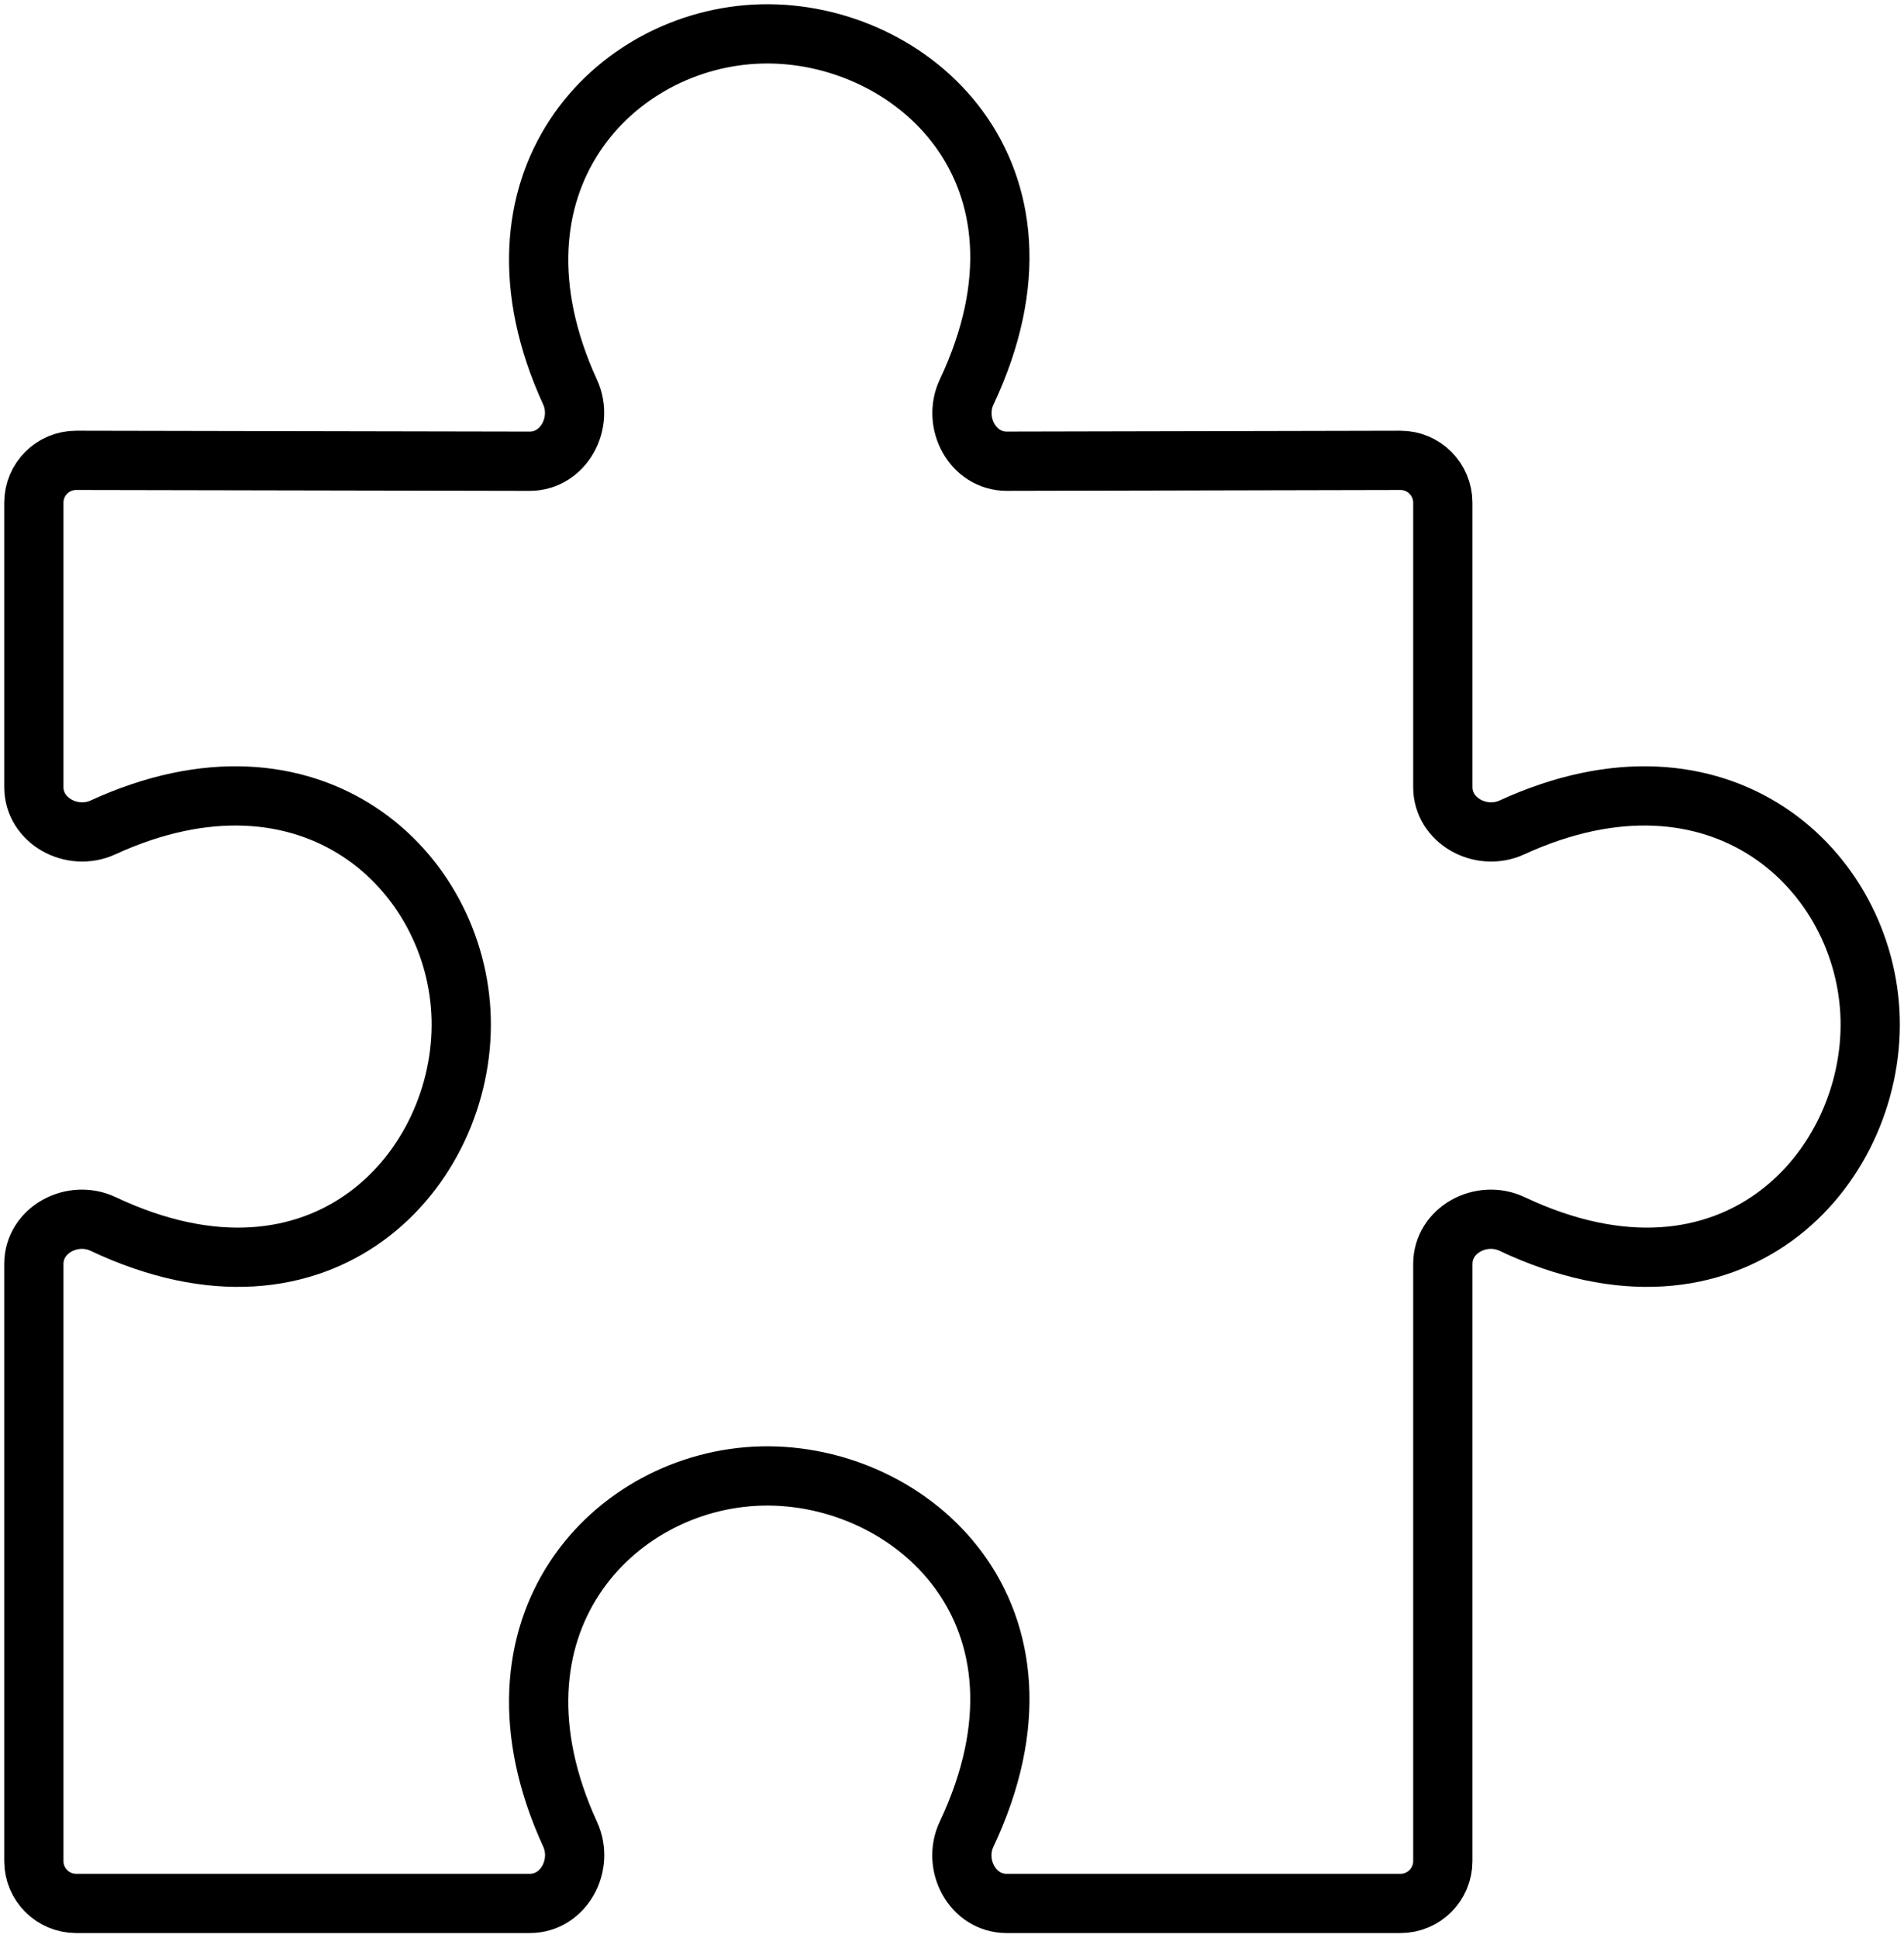
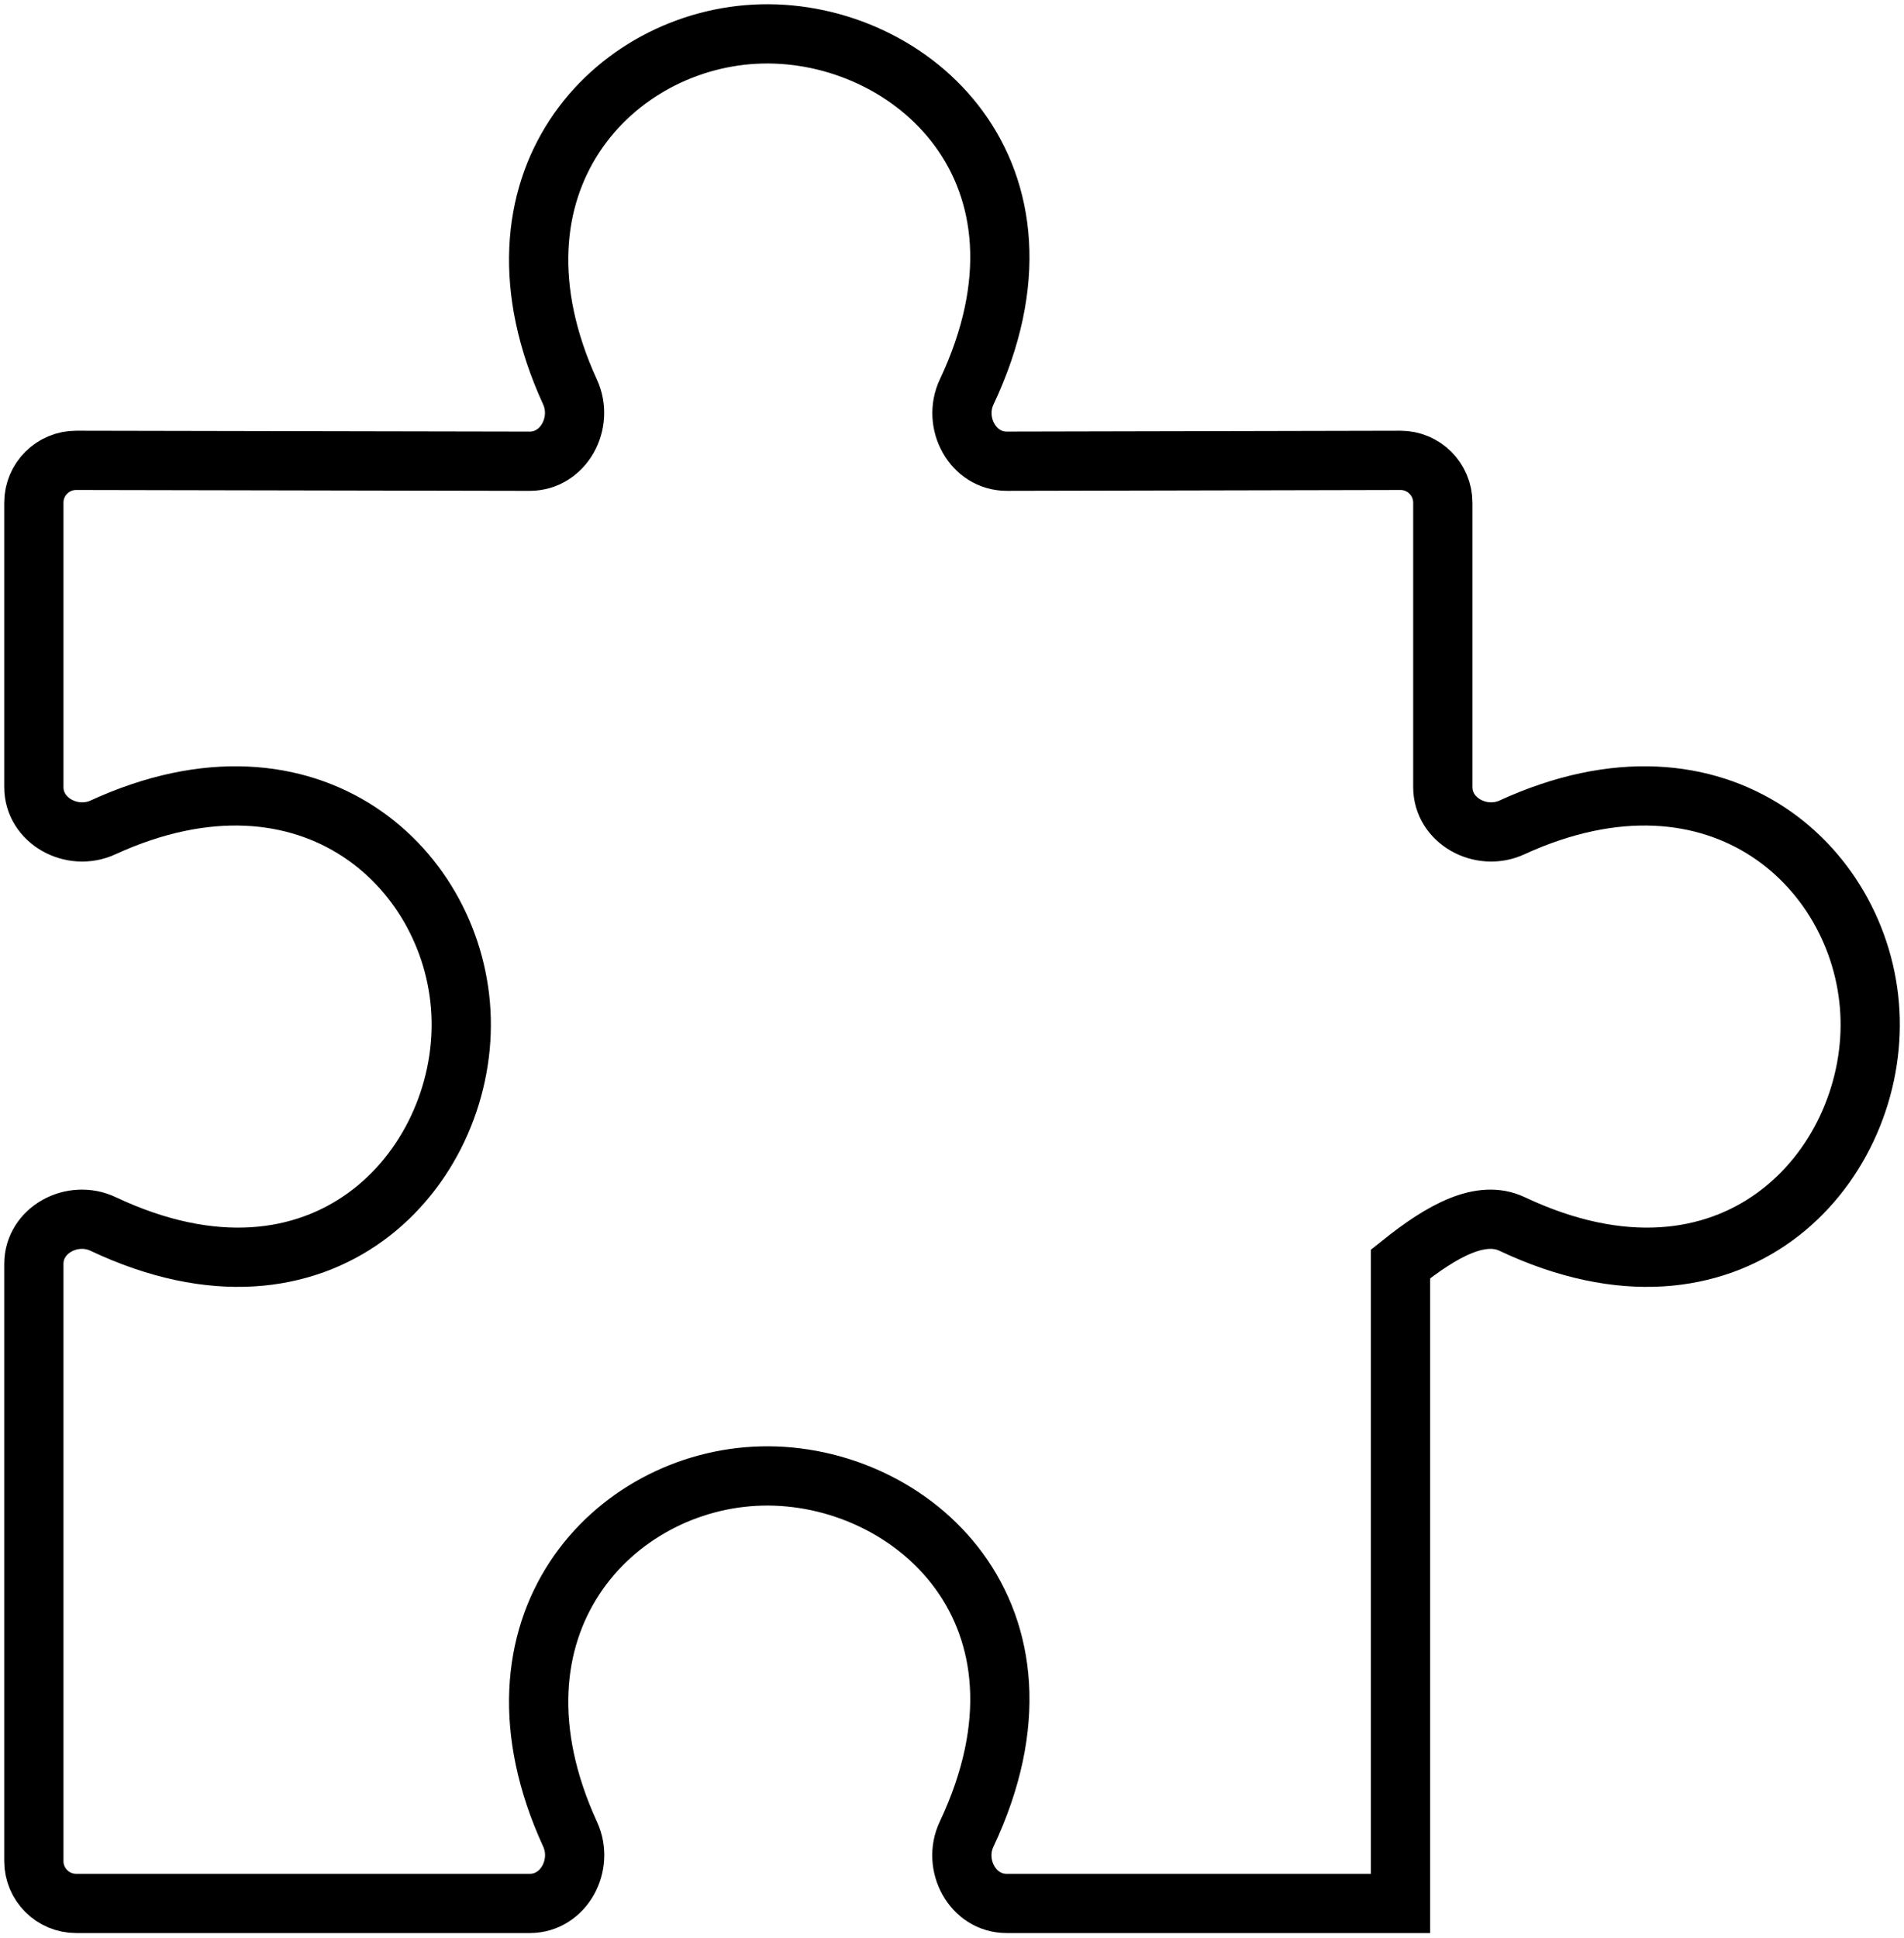
<svg xmlns="http://www.w3.org/2000/svg" width="225" height="229" viewBox="0 0 225 229" fill="none">
-   <path d="M4 59.387V92.991C4 96.993 8.528 99.423 12.165 97.754C36.803 86.45 54.076 102.878 54.5 120.378C54.929 138.085 38.171 156.876 12.179 144.601C8.549 142.887 4 145.313 4 149.328V219.876C4 222.638 6.239 224.876 9 224.876H62.613C66.615 224.876 69.045 220.349 67.376 216.711C56.072 192.073 72.499 174.802 90 174.379C107.707 173.95 126.497 190.705 114.223 216.697C112.508 220.327 114.934 224.876 118.949 224.876H165.5C168.261 224.876 170.5 222.638 170.5 219.876V149.328C170.5 145.313 175.049 142.887 178.679 144.601C204.671 156.876 221.429 138.085 221 120.378C220.576 102.878 203.304 86.45 178.665 97.754C175.028 99.423 170.5 96.993 170.5 92.99V59.388C170.5 56.622 168.255 54.382 165.489 54.388L118.974 54.488C114.954 54.496 112.518 49.943 114.233 46.307C126.486 20.327 107.702 3.579 90 4.008C72.504 4.432 56.081 21.695 67.367 46.322C69.036 49.965 66.598 54.498 62.591 54.49L9.01 54.387C6.244 54.381 4 56.621 4 59.387Z" stroke="black" stroke-width="7" />
+   <path d="M4 59.387V92.991C4 96.993 8.528 99.423 12.165 97.754C36.803 86.45 54.076 102.878 54.5 120.378C54.929 138.085 38.171 156.876 12.179 144.601C8.549 142.887 4 145.313 4 149.328V219.876C4 222.638 6.239 224.876 9 224.876H62.613C66.615 224.876 69.045 220.349 67.376 216.711C56.072 192.073 72.499 174.802 90 174.379C107.707 173.95 126.497 190.705 114.223 216.697C112.508 220.327 114.934 224.876 118.949 224.876H165.5V149.328C170.5 145.313 175.049 142.887 178.679 144.601C204.671 156.876 221.429 138.085 221 120.378C220.576 102.878 203.304 86.45 178.665 97.754C175.028 99.423 170.5 96.993 170.5 92.99V59.388C170.5 56.622 168.255 54.382 165.489 54.388L118.974 54.488C114.954 54.496 112.518 49.943 114.233 46.307C126.486 20.327 107.702 3.579 90 4.008C72.504 4.432 56.081 21.695 67.367 46.322C69.036 49.965 66.598 54.498 62.591 54.49L9.01 54.387C6.244 54.381 4 56.621 4 59.387Z" stroke="black" stroke-width="7" />
</svg>